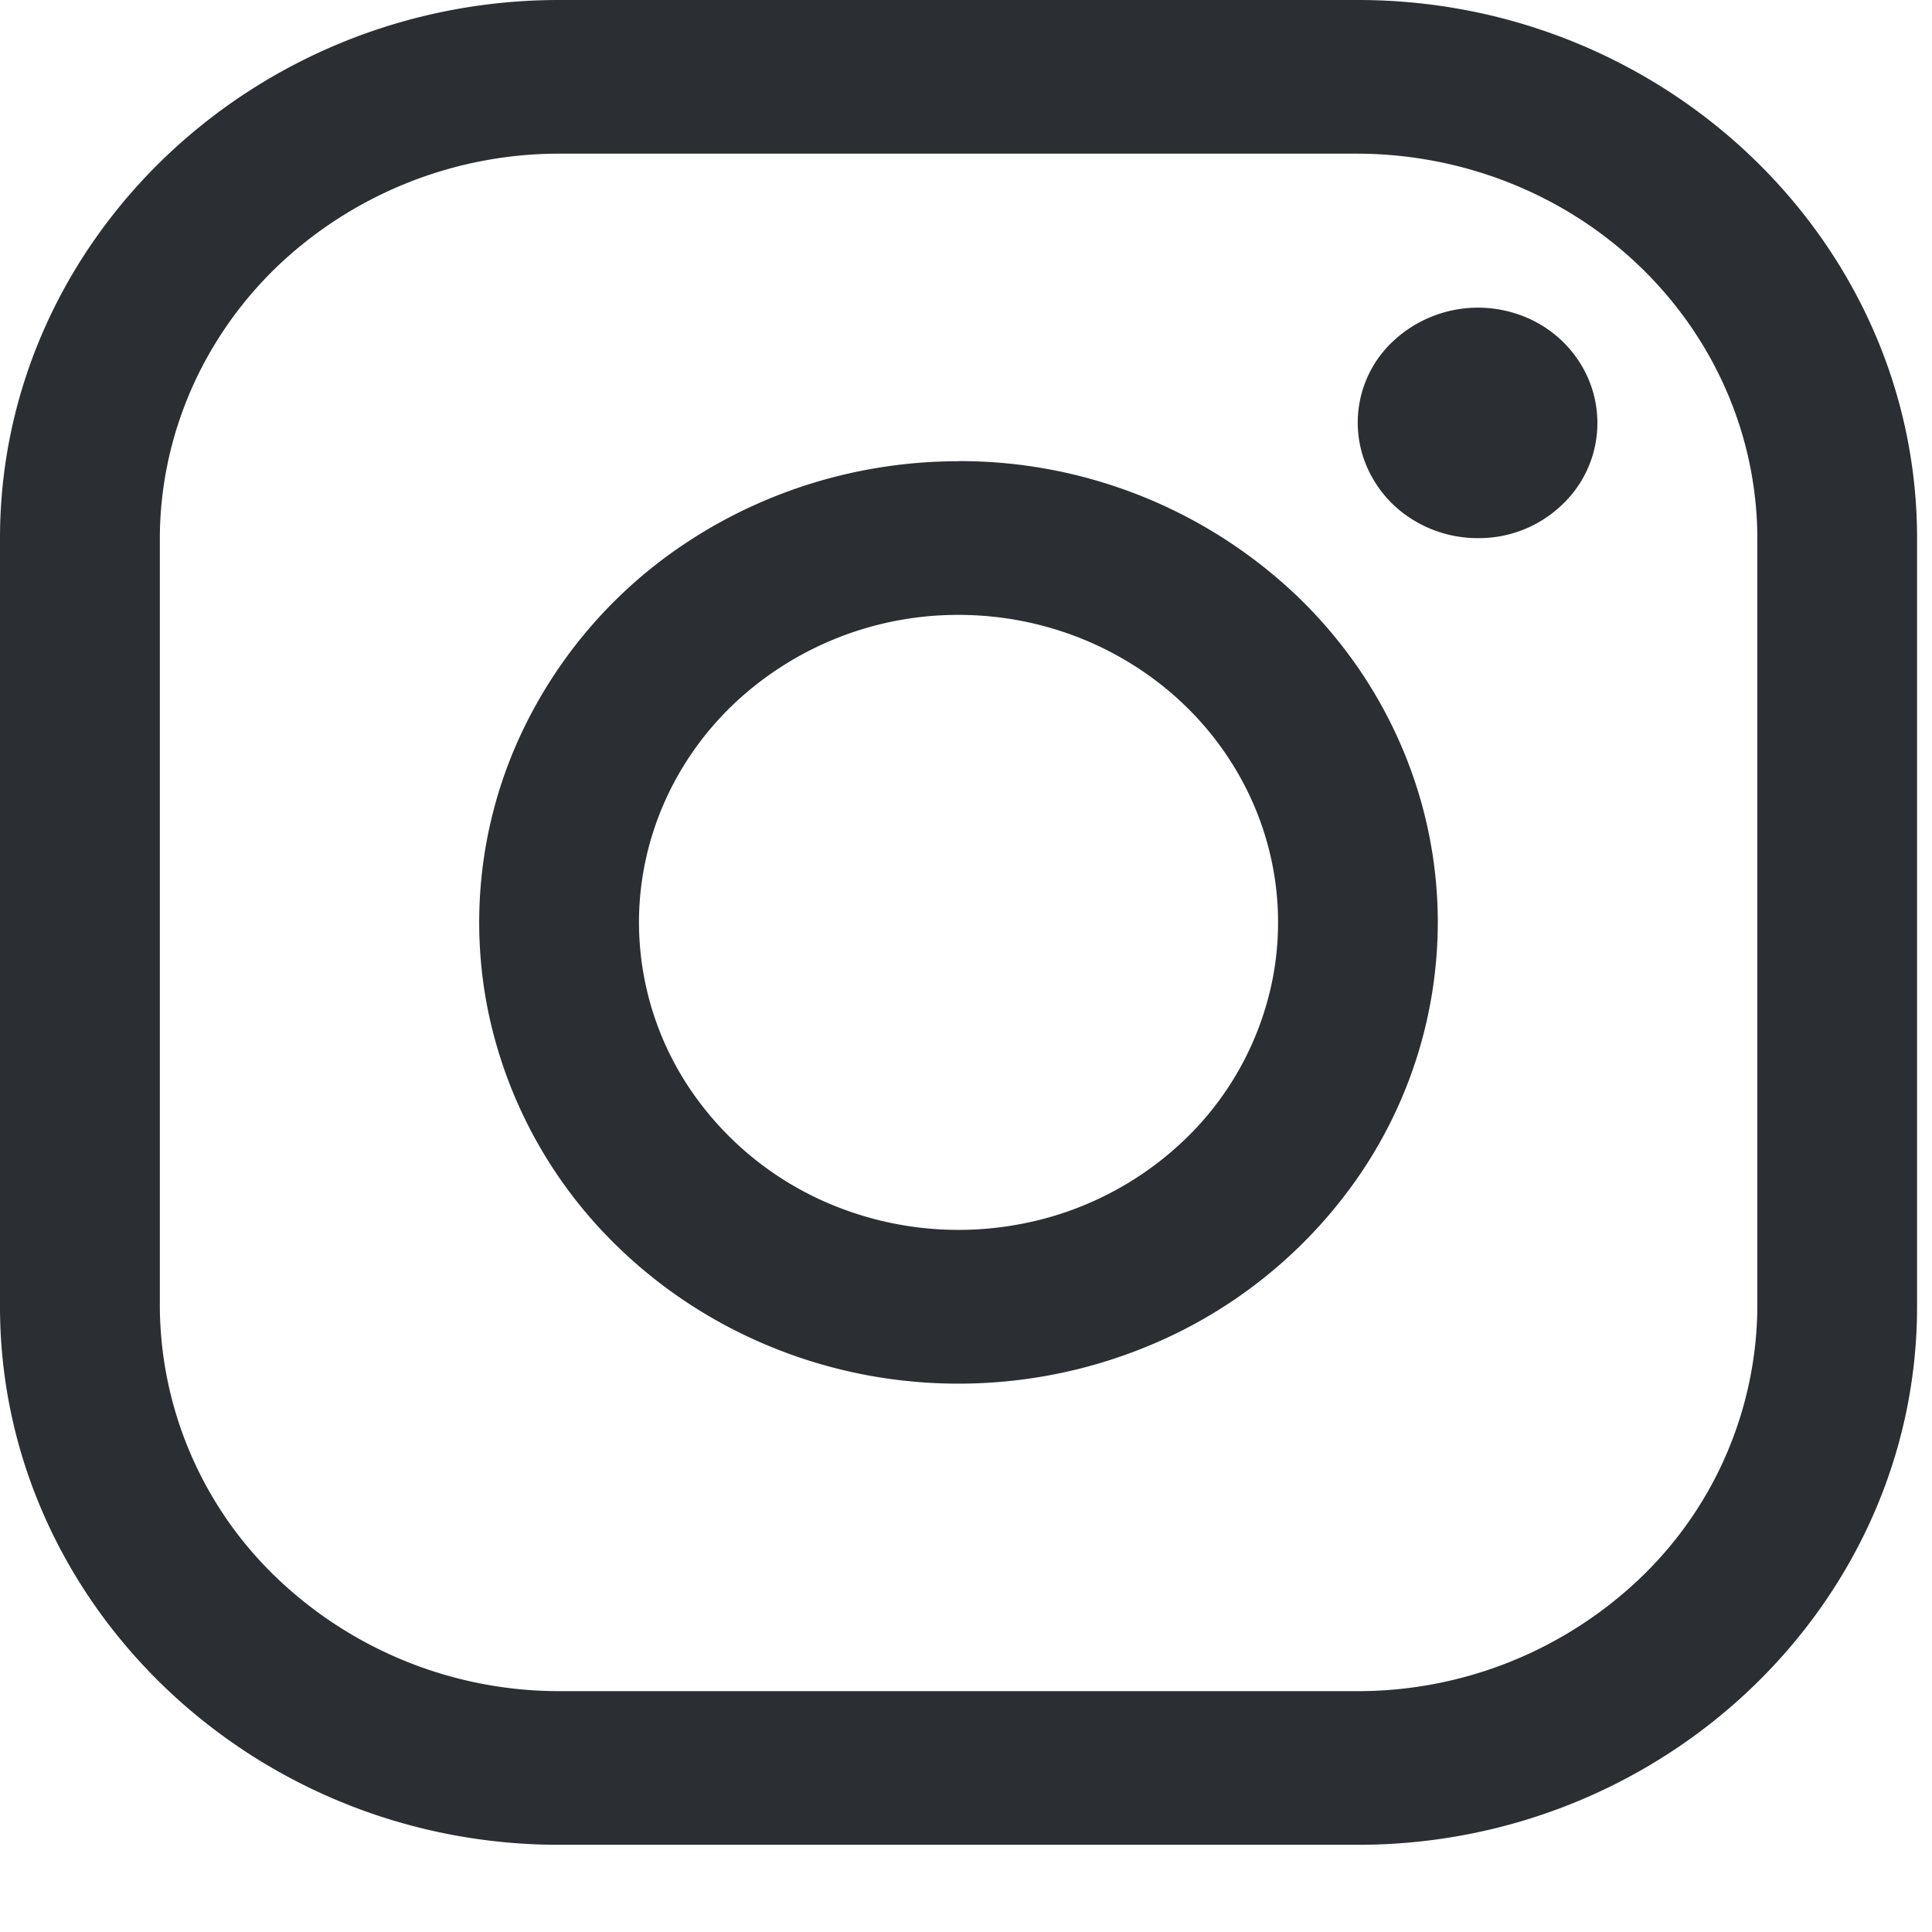
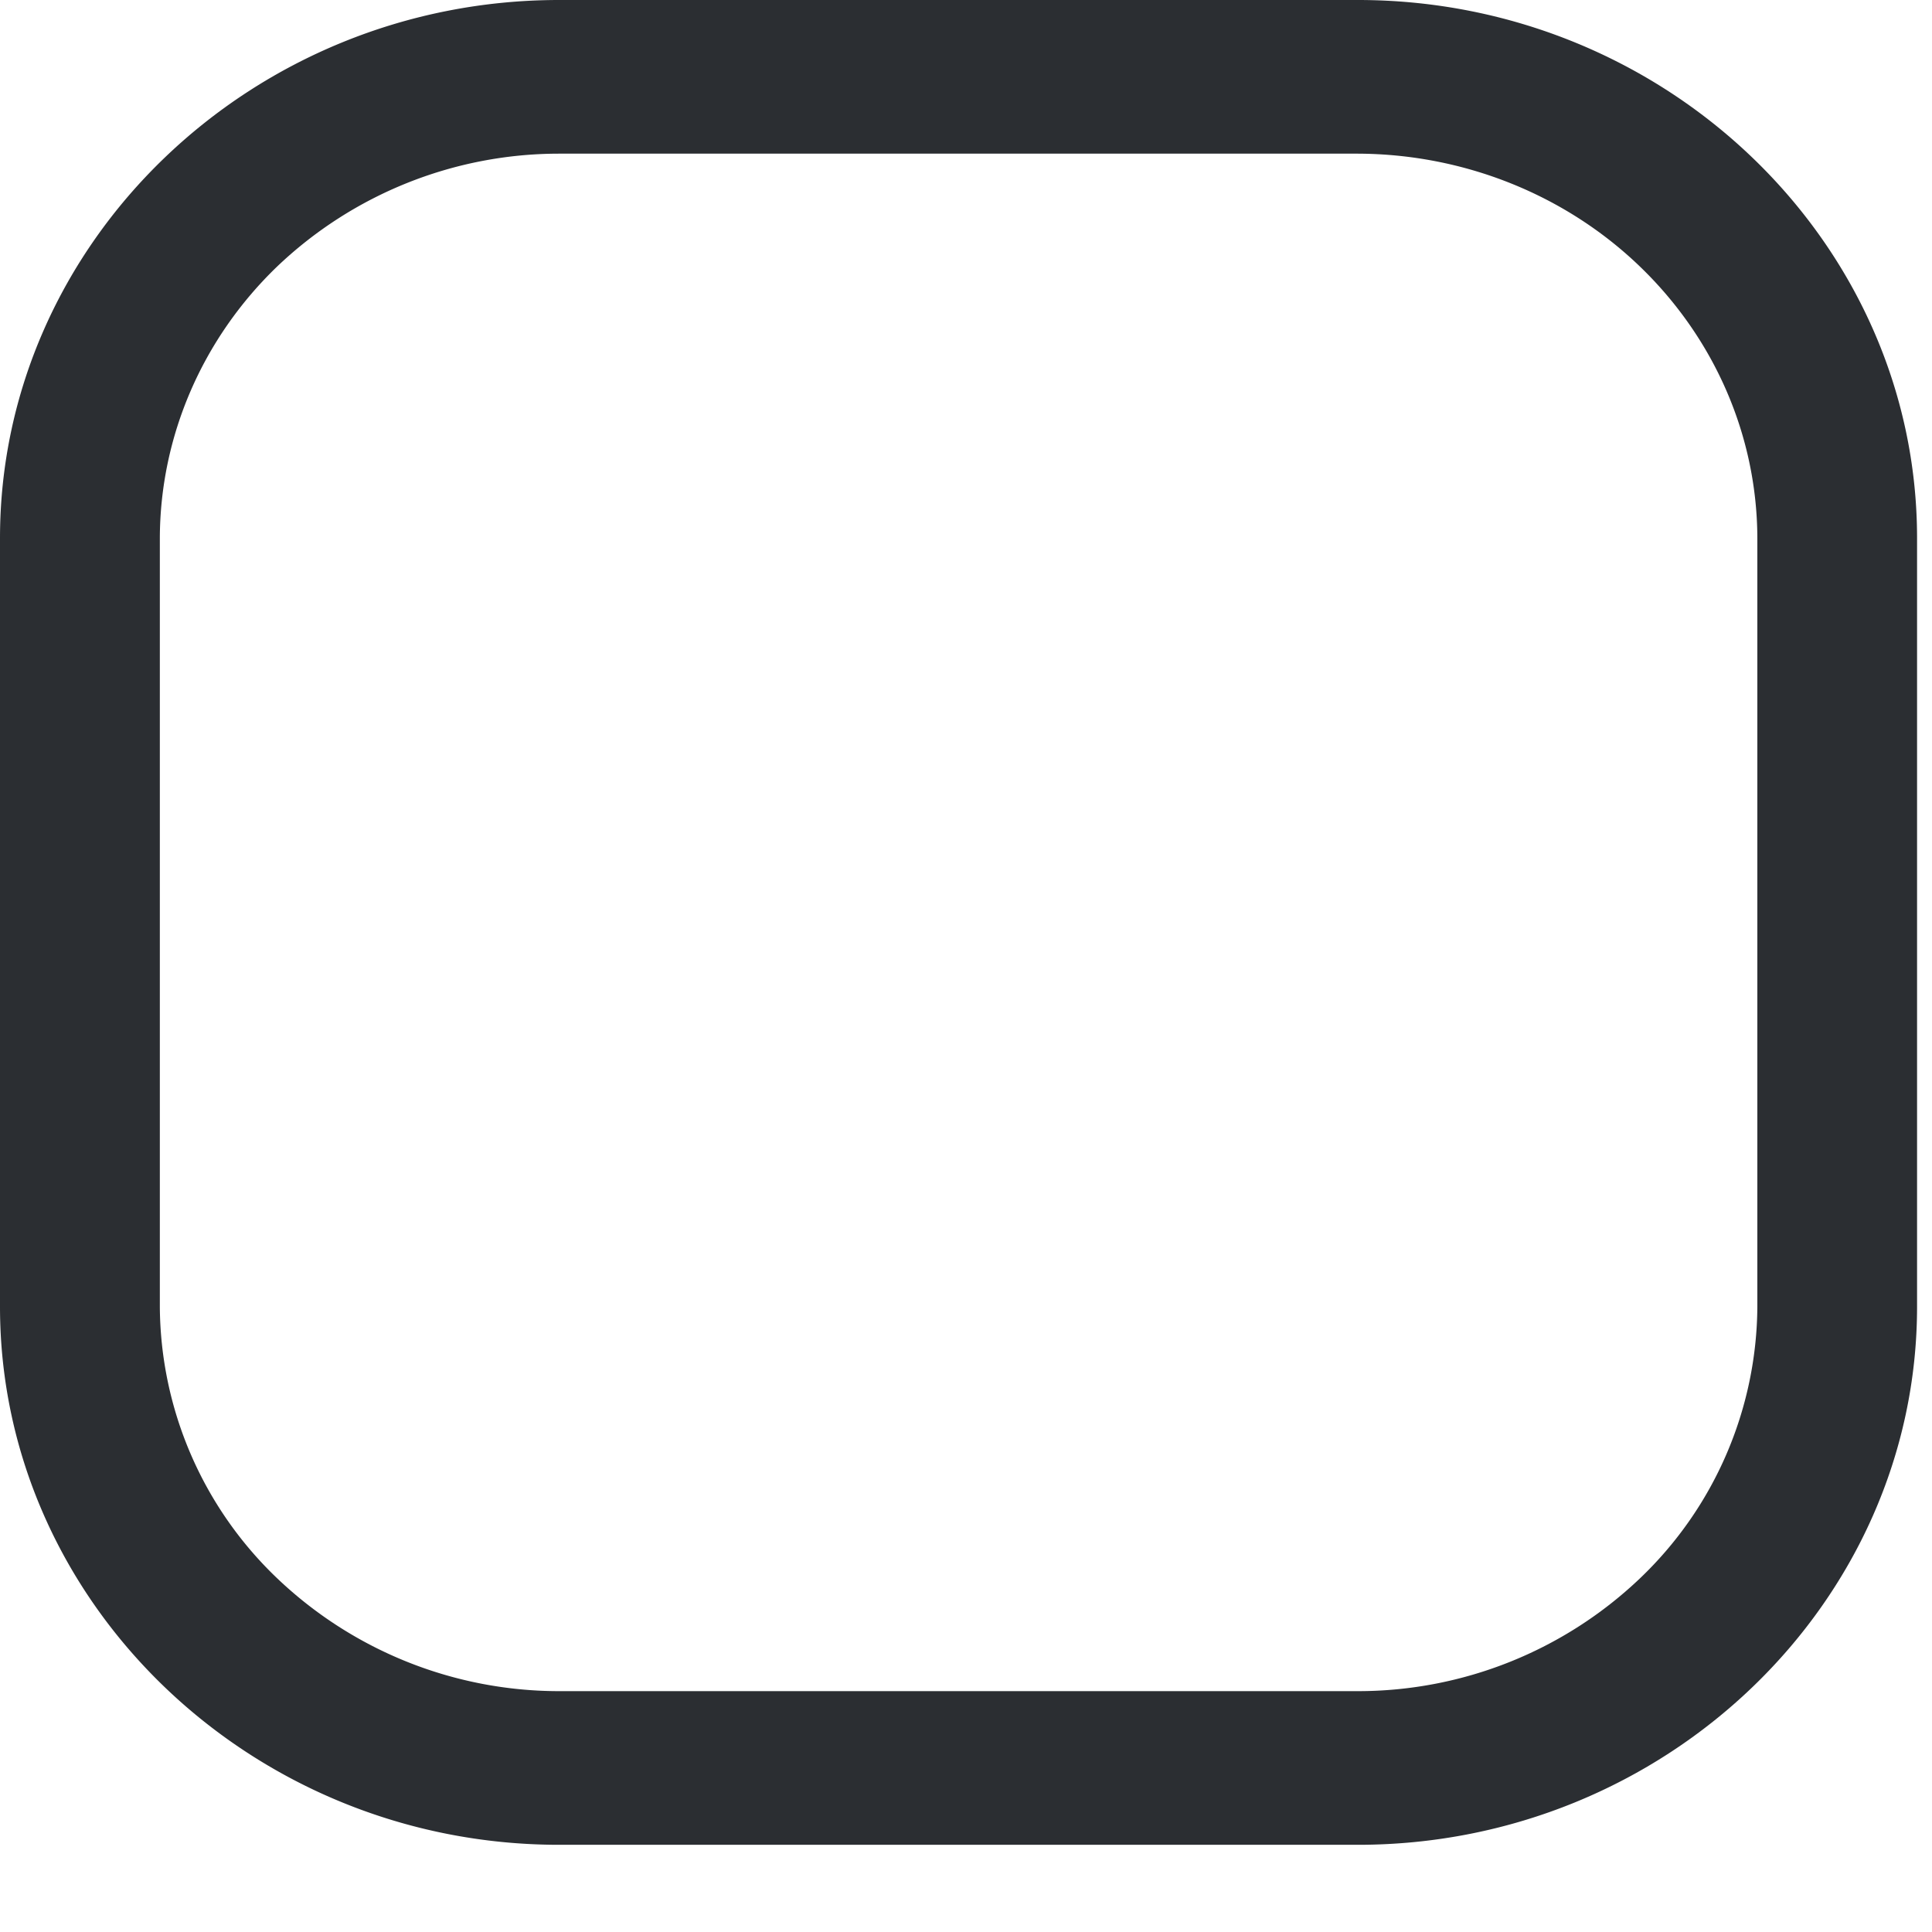
<svg xmlns="http://www.w3.org/2000/svg" width="15" height="15" fill="none">
  <path fill="#2B2E32" d="M10.543 1.193c.822.003 1.61.318 2.19.877.581.56.909 1.317.911 2.108v5.967a2.938 2.938 0 0 1-.91 2.108 3.174 3.174 0 0 1-2.191.877H4.341a3.173 3.173 0 0 1-2.19-.877 2.937 2.937 0 0 1-.91-2.108V4.178c.002-.791.33-1.549.91-2.108a3.173 3.173 0 0 1 2.19-.877h6.202zm0-1.193H4.341C1.954 0 0 1.88 0 4.178v5.967c0 2.298 1.954 4.178 4.341 4.178h6.202c2.388 0 4.341-1.88 4.341-4.178V4.178C14.884 1.88 12.931 0 10.543 0z" />
-   <path fill="#2B2E32" d="M11.473 4.178a.956.956 0 0 1-.517-.151.904.904 0 0 1-.343-.402.864.864 0 0 1 .202-.975.964.964 0 0 1 1.014-.194c.17.067.315.182.417.33a.872.872 0 0 1-.115 1.13.931.931 0 0 1-.658.262zm-4.031.596c.49 0 .97.14 1.378.403.408.262.726.635.914 1.071.188.436.237.916.141 1.38a2.36 2.36 0 0 1-.679 1.222 2.512 2.512 0 0 1-1.27.653c-.481.092-.98.045-1.434-.136a2.463 2.463 0 0 1-1.113-.88 2.324 2.324 0 0 1-.418-1.325c0-.633.262-1.24.727-1.688a2.534 2.534 0 0 1 1.754-.7zm0-1.193c-.736 0-1.456.21-2.068.603a3.614 3.614 0 0 0-1.37 1.607 3.455 3.455 0 0 0-.212 2.07 3.541 3.541 0 0 0 1.019 1.833c.52.5 1.183.841 1.905.98.722.138 1.47.067 2.15-.204a3.694 3.694 0 0 0 1.67-1.319 3.485 3.485 0 0 0 .627-1.99c0-.949-.392-1.86-1.09-2.531a3.796 3.796 0 0 0-2.631-1.05z" />
</svg>